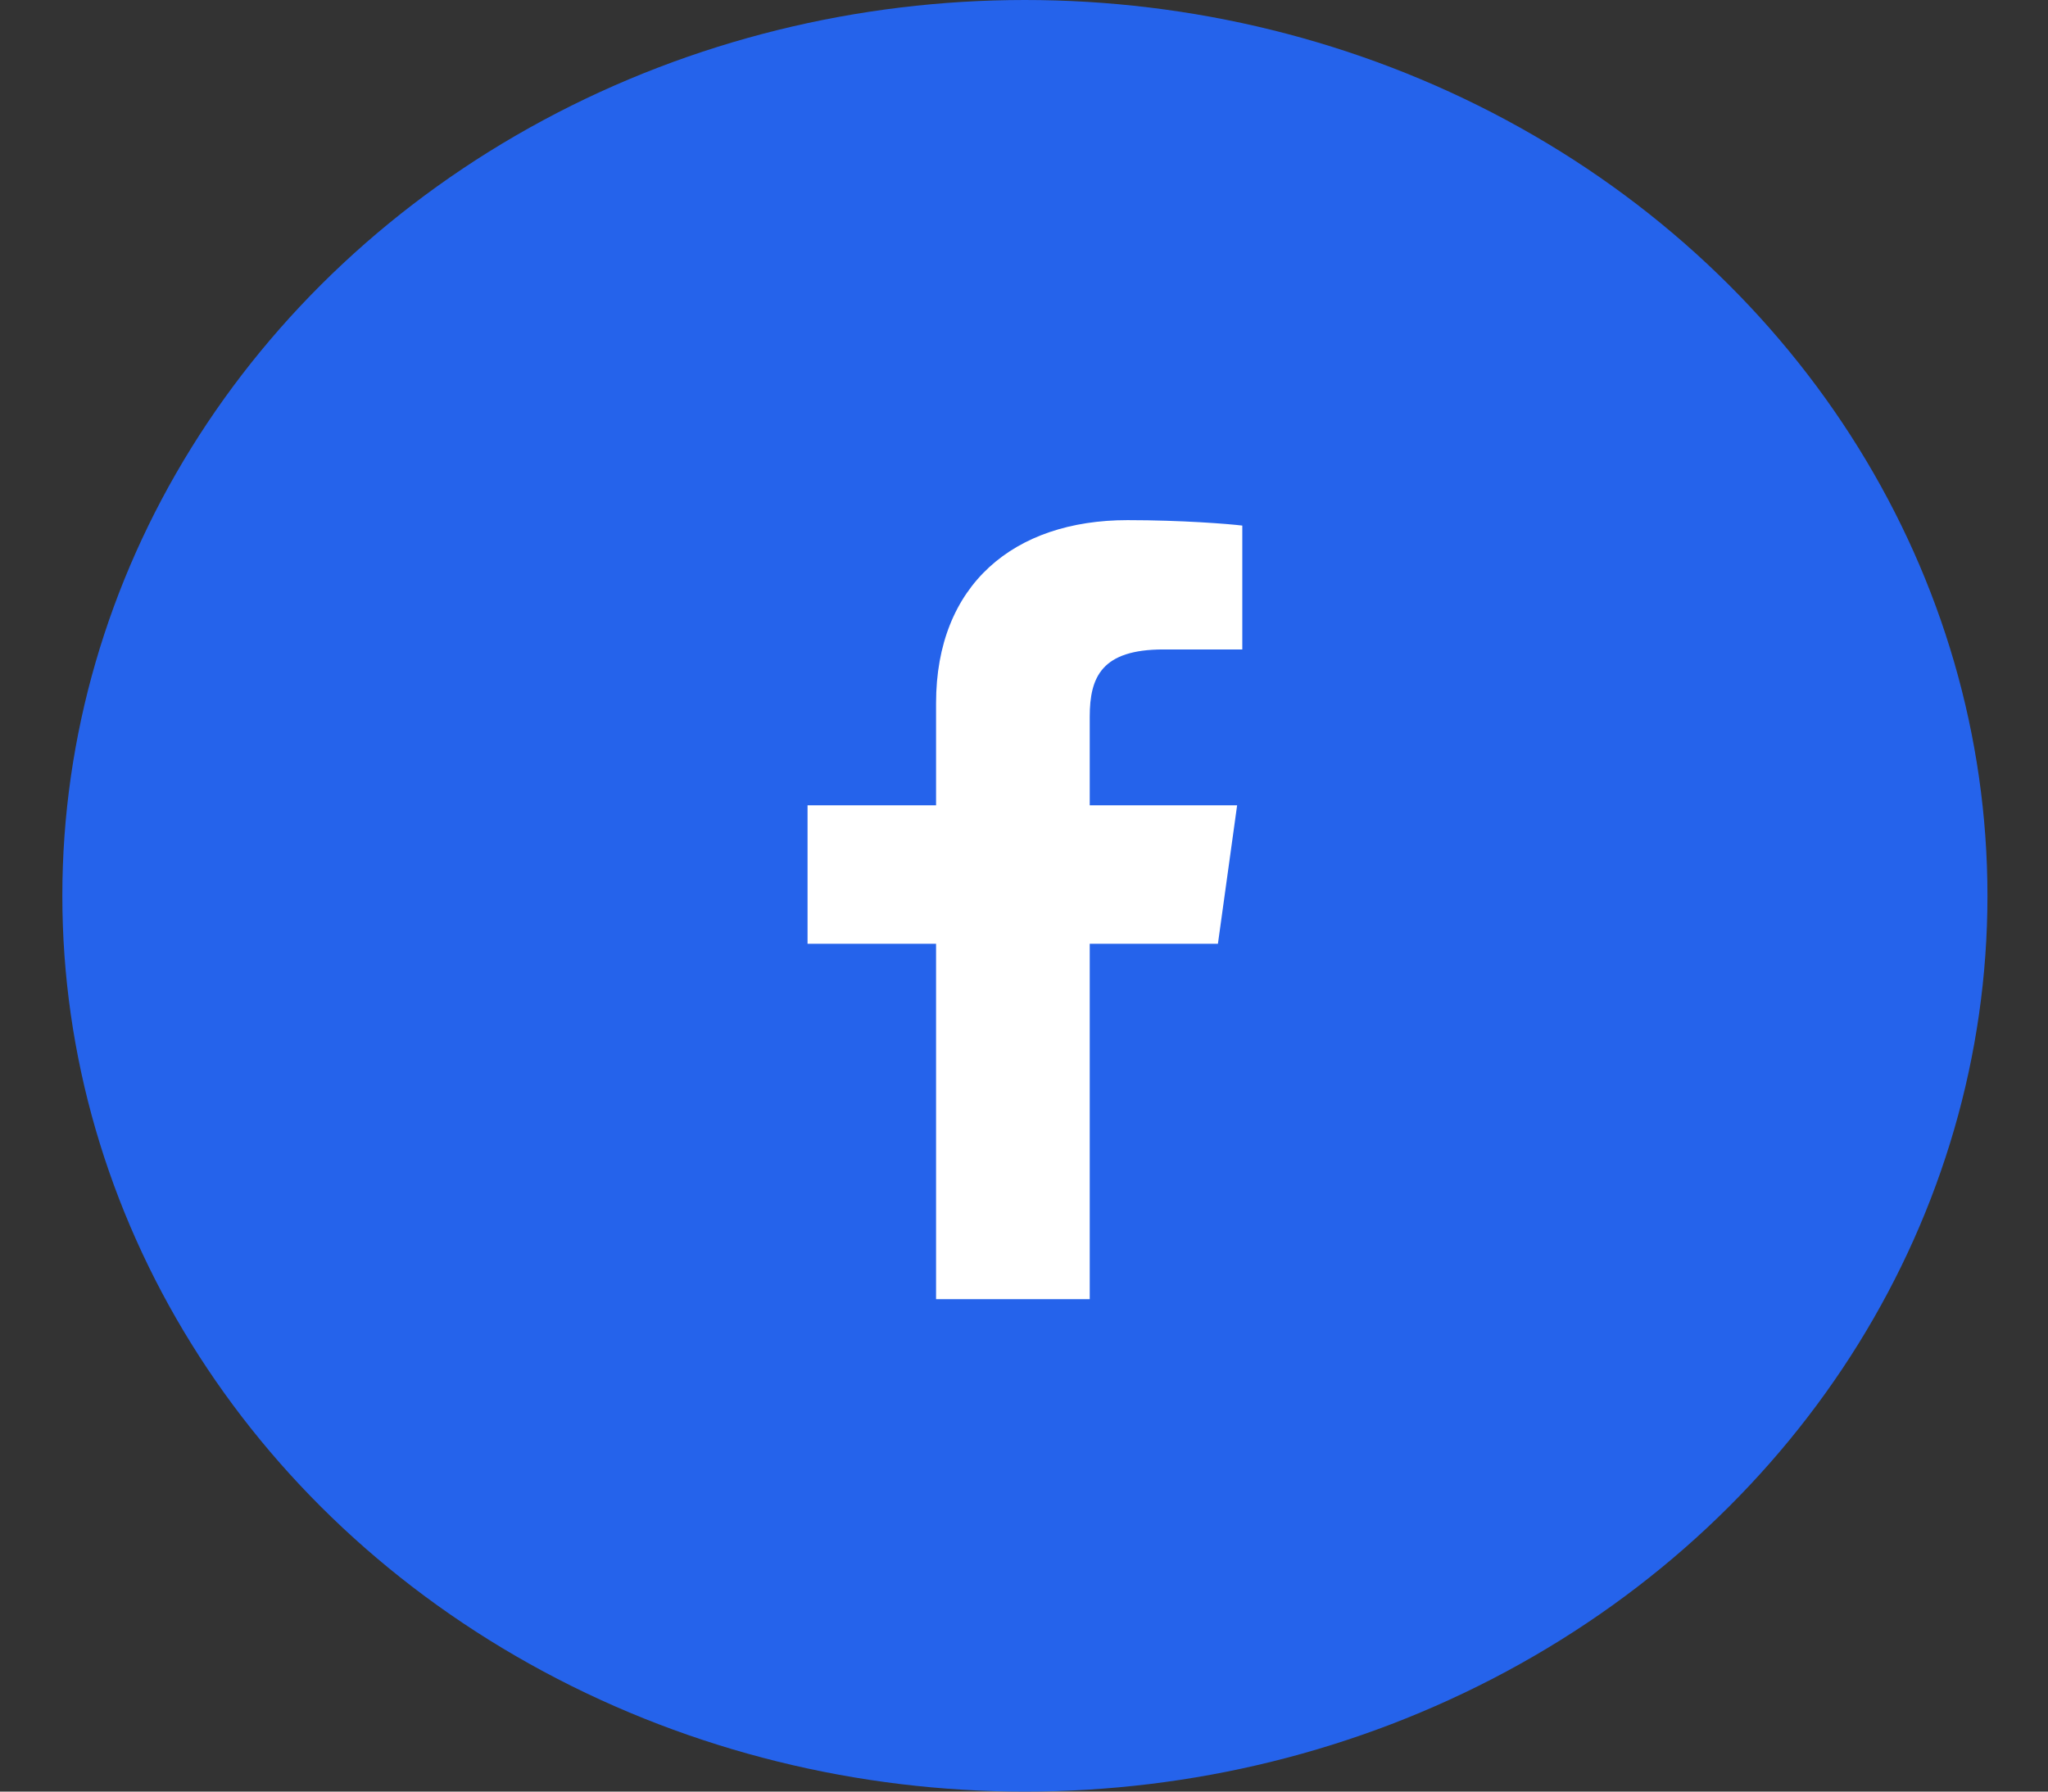
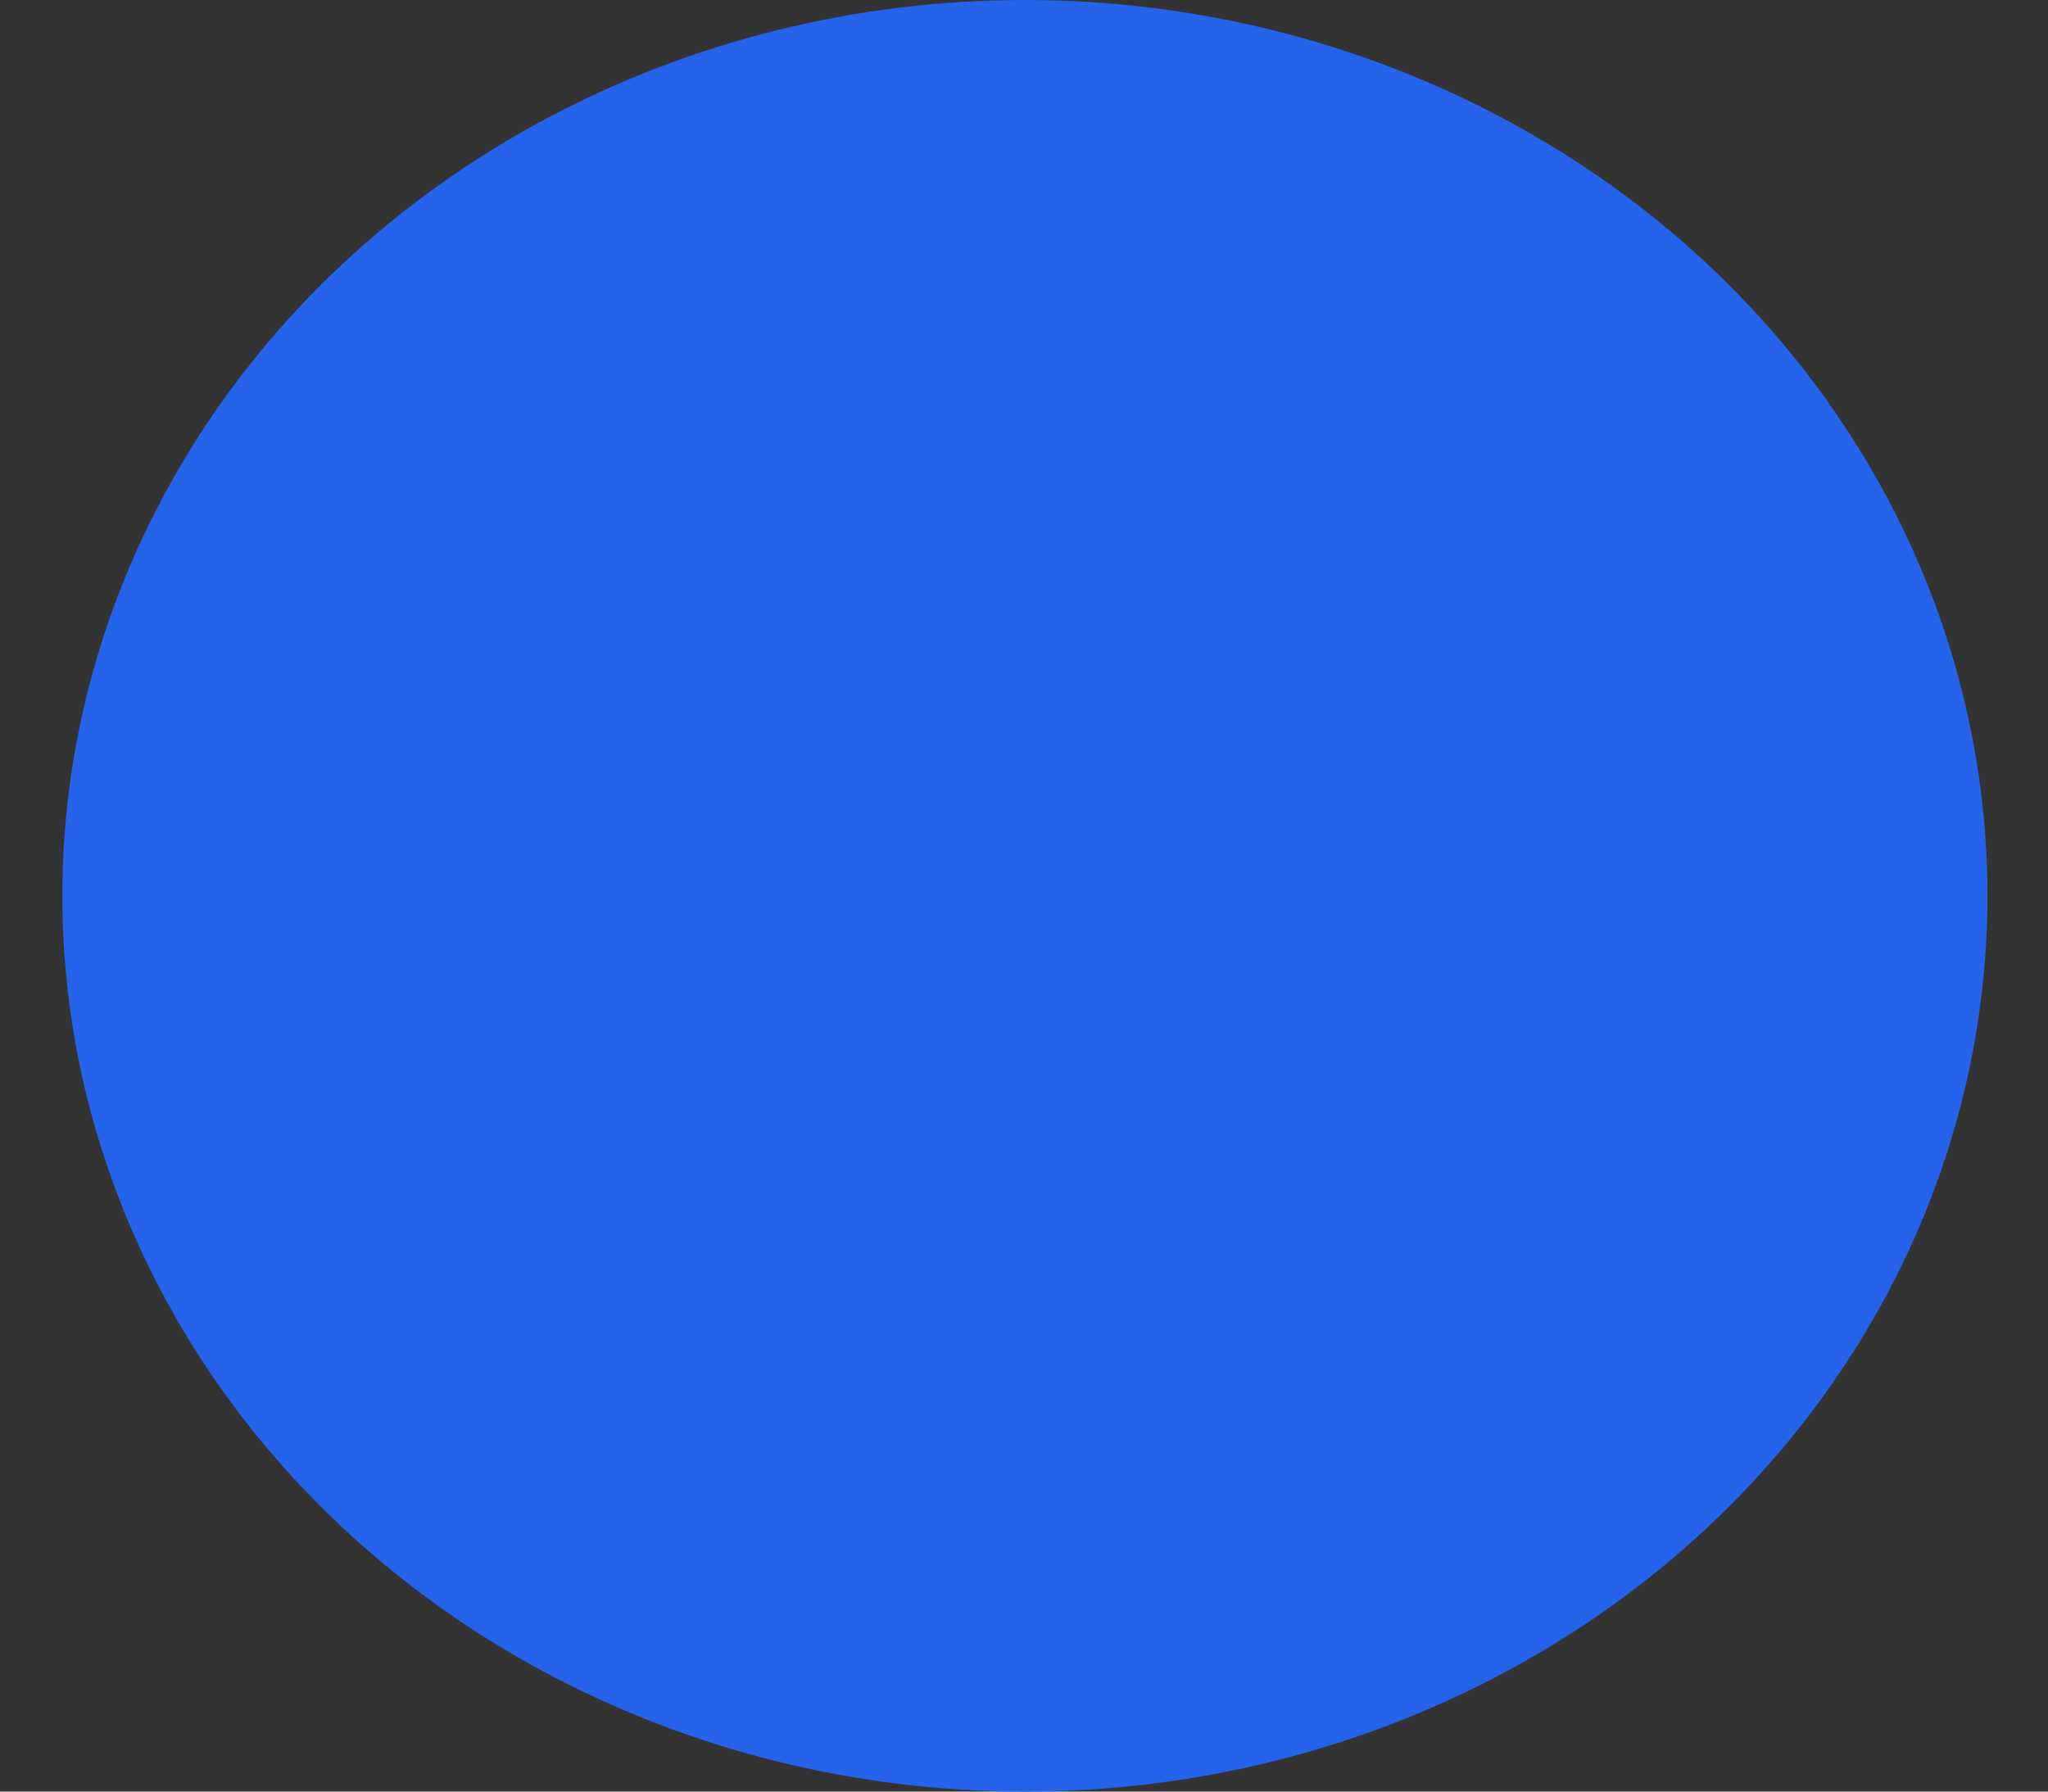
<svg xmlns="http://www.w3.org/2000/svg" width="32" height="28" viewBox="0 0 32 28" fill="none">
  <rect x="0" y="0" width="32" height="28" fill="#333333" stroke="none" />
  <ellipse cx="16.014" cy="14" rx="15.04" ry="14" fill="#2563EB" />
-   <path d="M14.626 20.304V14.75H12.618V12.586H14.626V10.99C14.626 9.138 15.842 8.129 17.617 8.129C18.467 8.129 19.198 8.188 19.411 8.214V10.15L18.18 10.15C17.214 10.15 17.027 10.578 17.027 11.204V12.586H19.33L19.03 14.75H17.027V20.304H14.626Z" fill="white" />
</svg>